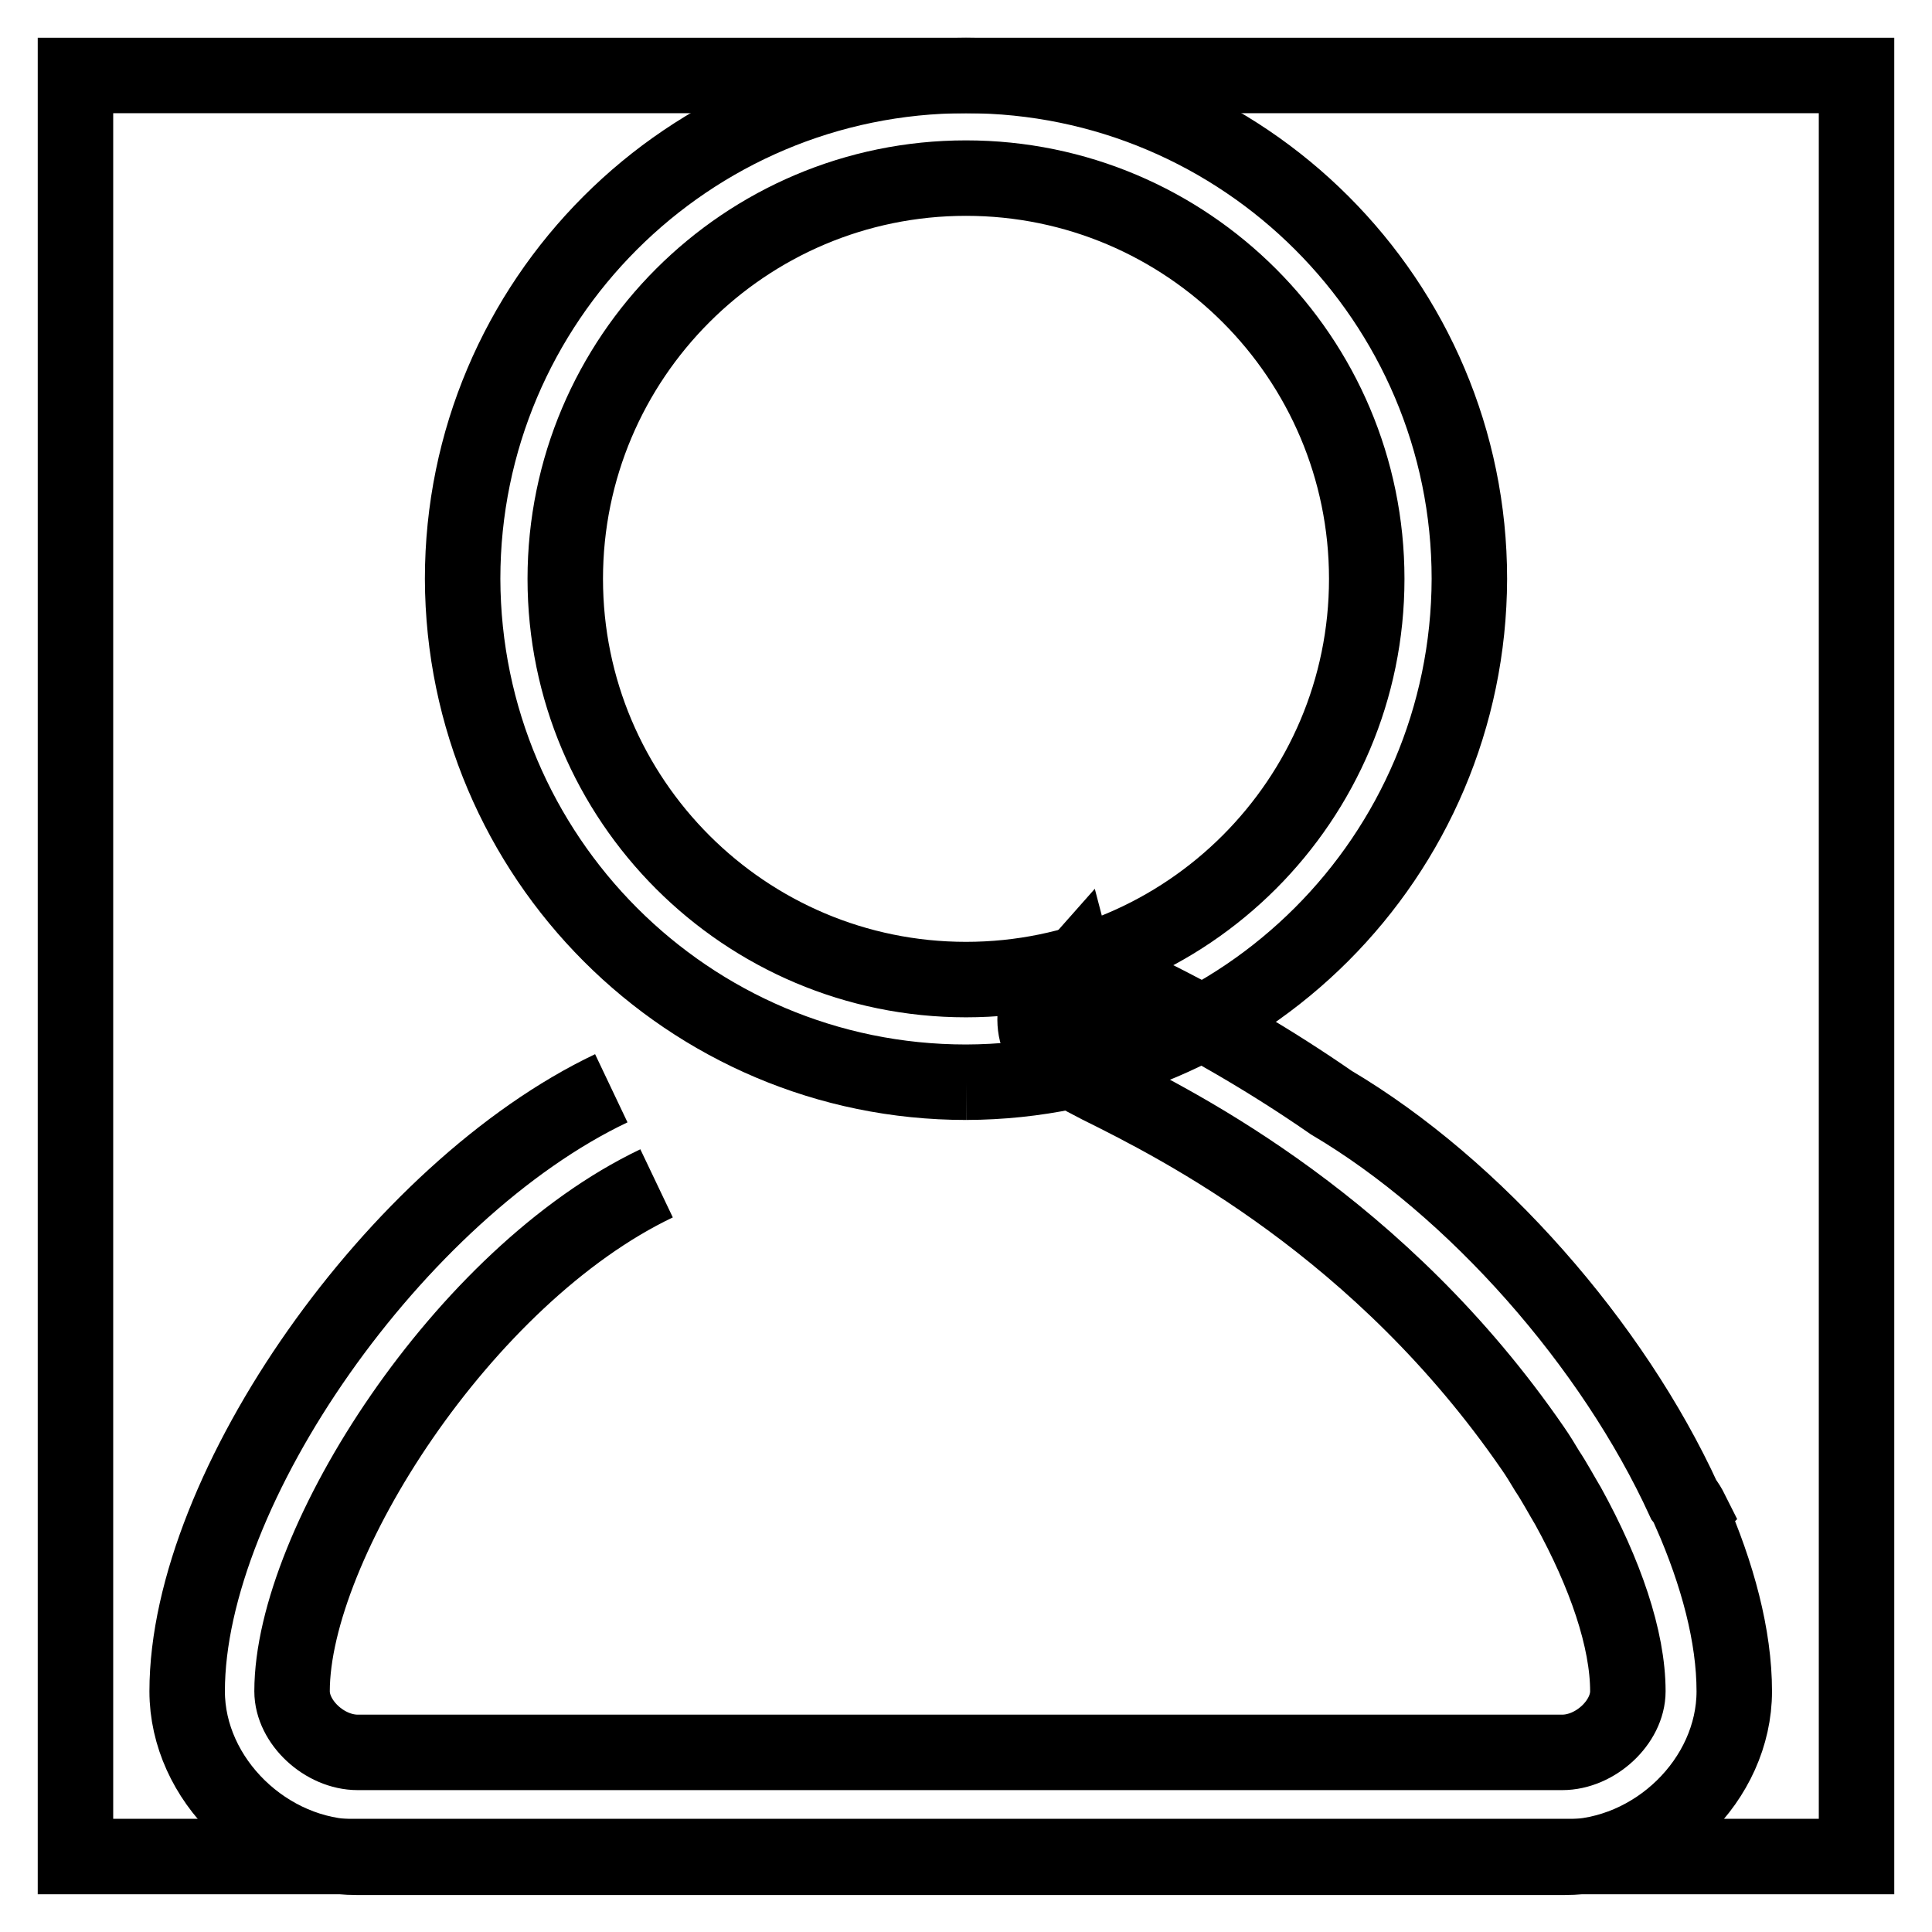
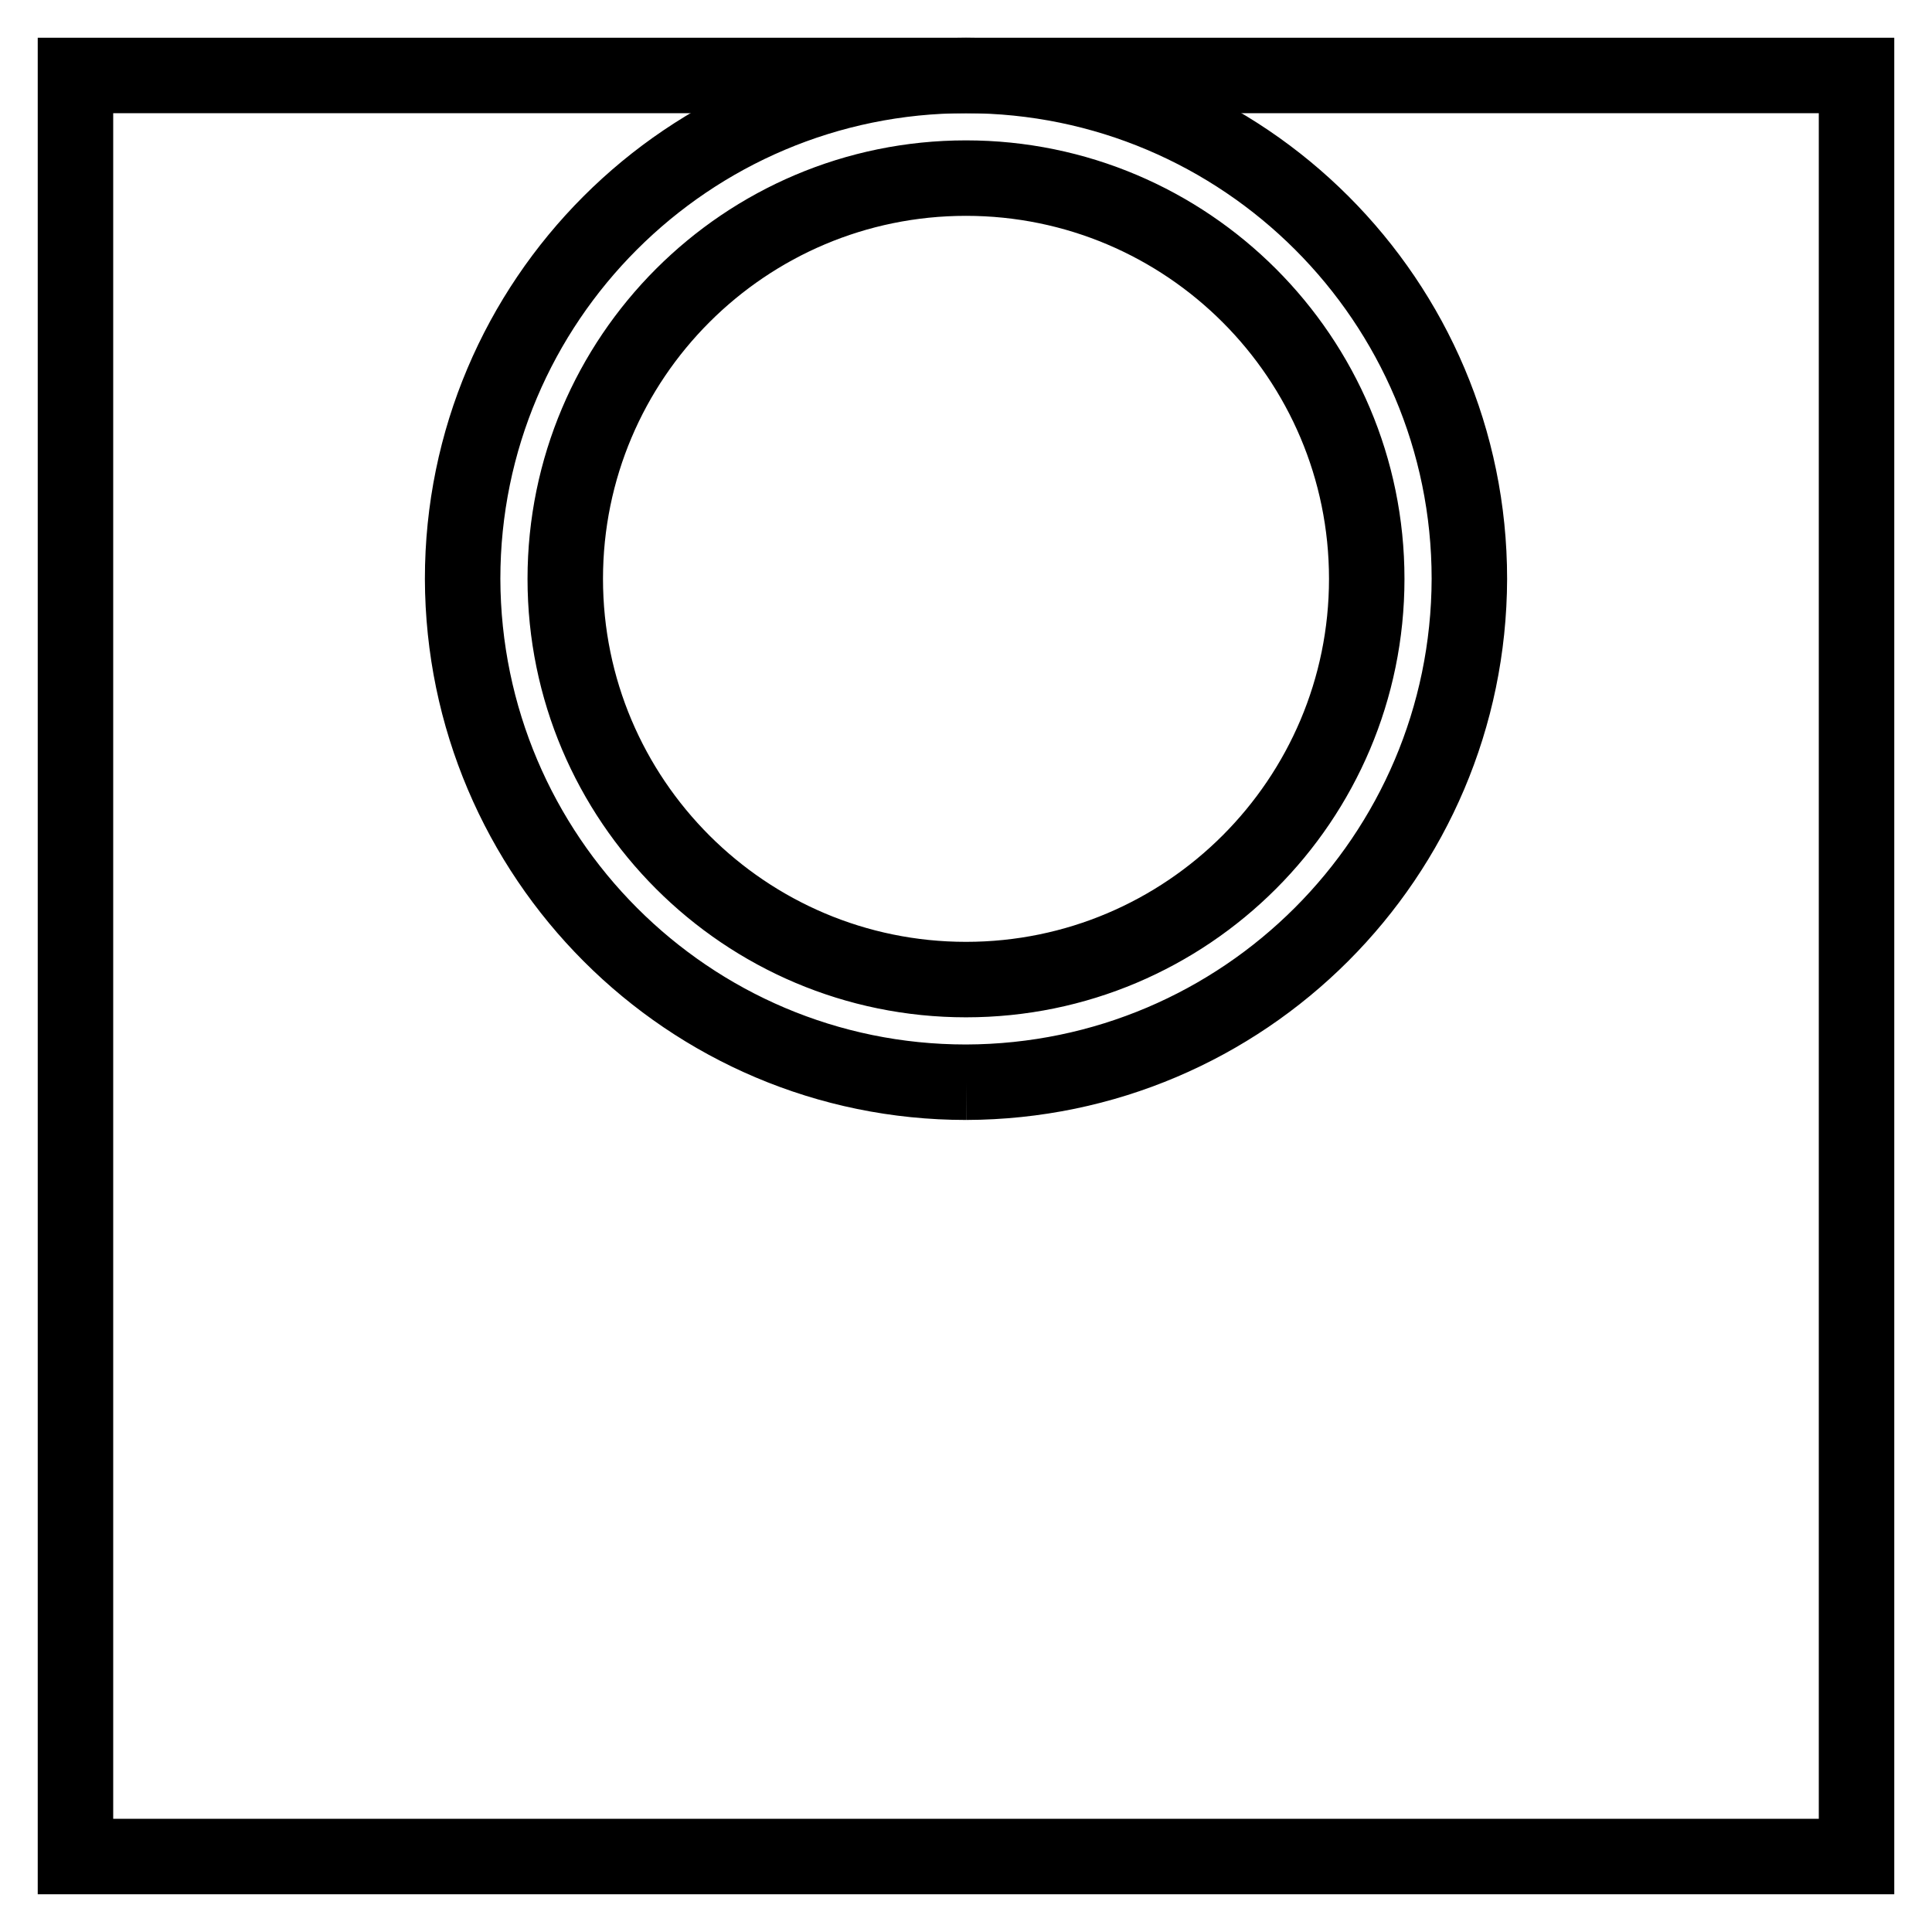
<svg xmlns="http://www.w3.org/2000/svg" version="1.1" x="0px" y="0px" viewBox="0 0 256 256" enable-background="new 0 0 256 256" xml:space="preserve">
  <g>
    <path stroke-width="10" fill-opacity="0" stroke="#000000" d="M10,10h236v236H10V10z" />
-     <path stroke-width="10" fill-opacity="0" stroke="#000000" d="M81,144.2c-28.4,13.5-56.2,53-56.2,79.9c0,11.7,10.6,22,22.6,22h159.8c12.1,0,22.6-10.3,22.6-22 c0-7.3-2.2-15.5-5.8-23.7l0.1-0.1c-0.3-0.6-0.6-1.1-1-1.6c-9.4-20.5-27.6-41.3-46.7-52.6c-7.8-5.4-16-10.2-24.5-14.4 c-1.7-0.8-2.9-1.4-3.5-1.8l-4.1,4.7l-1.7-6.5l-5.4,6.1c-0.5,5.1,3.3,7,8.5,9.7c10.9,5.4,37.3,18.8,57.4,48c0.7,1,1.3,2,1.9,3 c1,1.5,1.9,3.2,2.8,4.7c4.9,8.9,7.9,17.6,7.9,24.5c0,4.1-4.3,8.1-8.7,8.1H47.4c-4.4,0-8.7-4-8.7-8.1c0-19.5,22.7-55.1,48.3-67.3" />
    <path stroke-width="10" fill-opacity="0" stroke="#000000" d="M128,23.6c-29.3,0-53.1,23.8-53.1,53.1s23.8,53.1,53.1,53.1c29.3,0,53.1-23.8,53.1-53.1 S157.3,23.6,128,23.6 M128,143.4c-36.8,0-66.6-29.9-66.7-66.7C61.3,39.9,91.2,10,128,10c36.8,0,66.7,29.9,66.7,66.7 C194.6,113.5,164.8,143.3,128,143.4" />
  </g>
</svg>